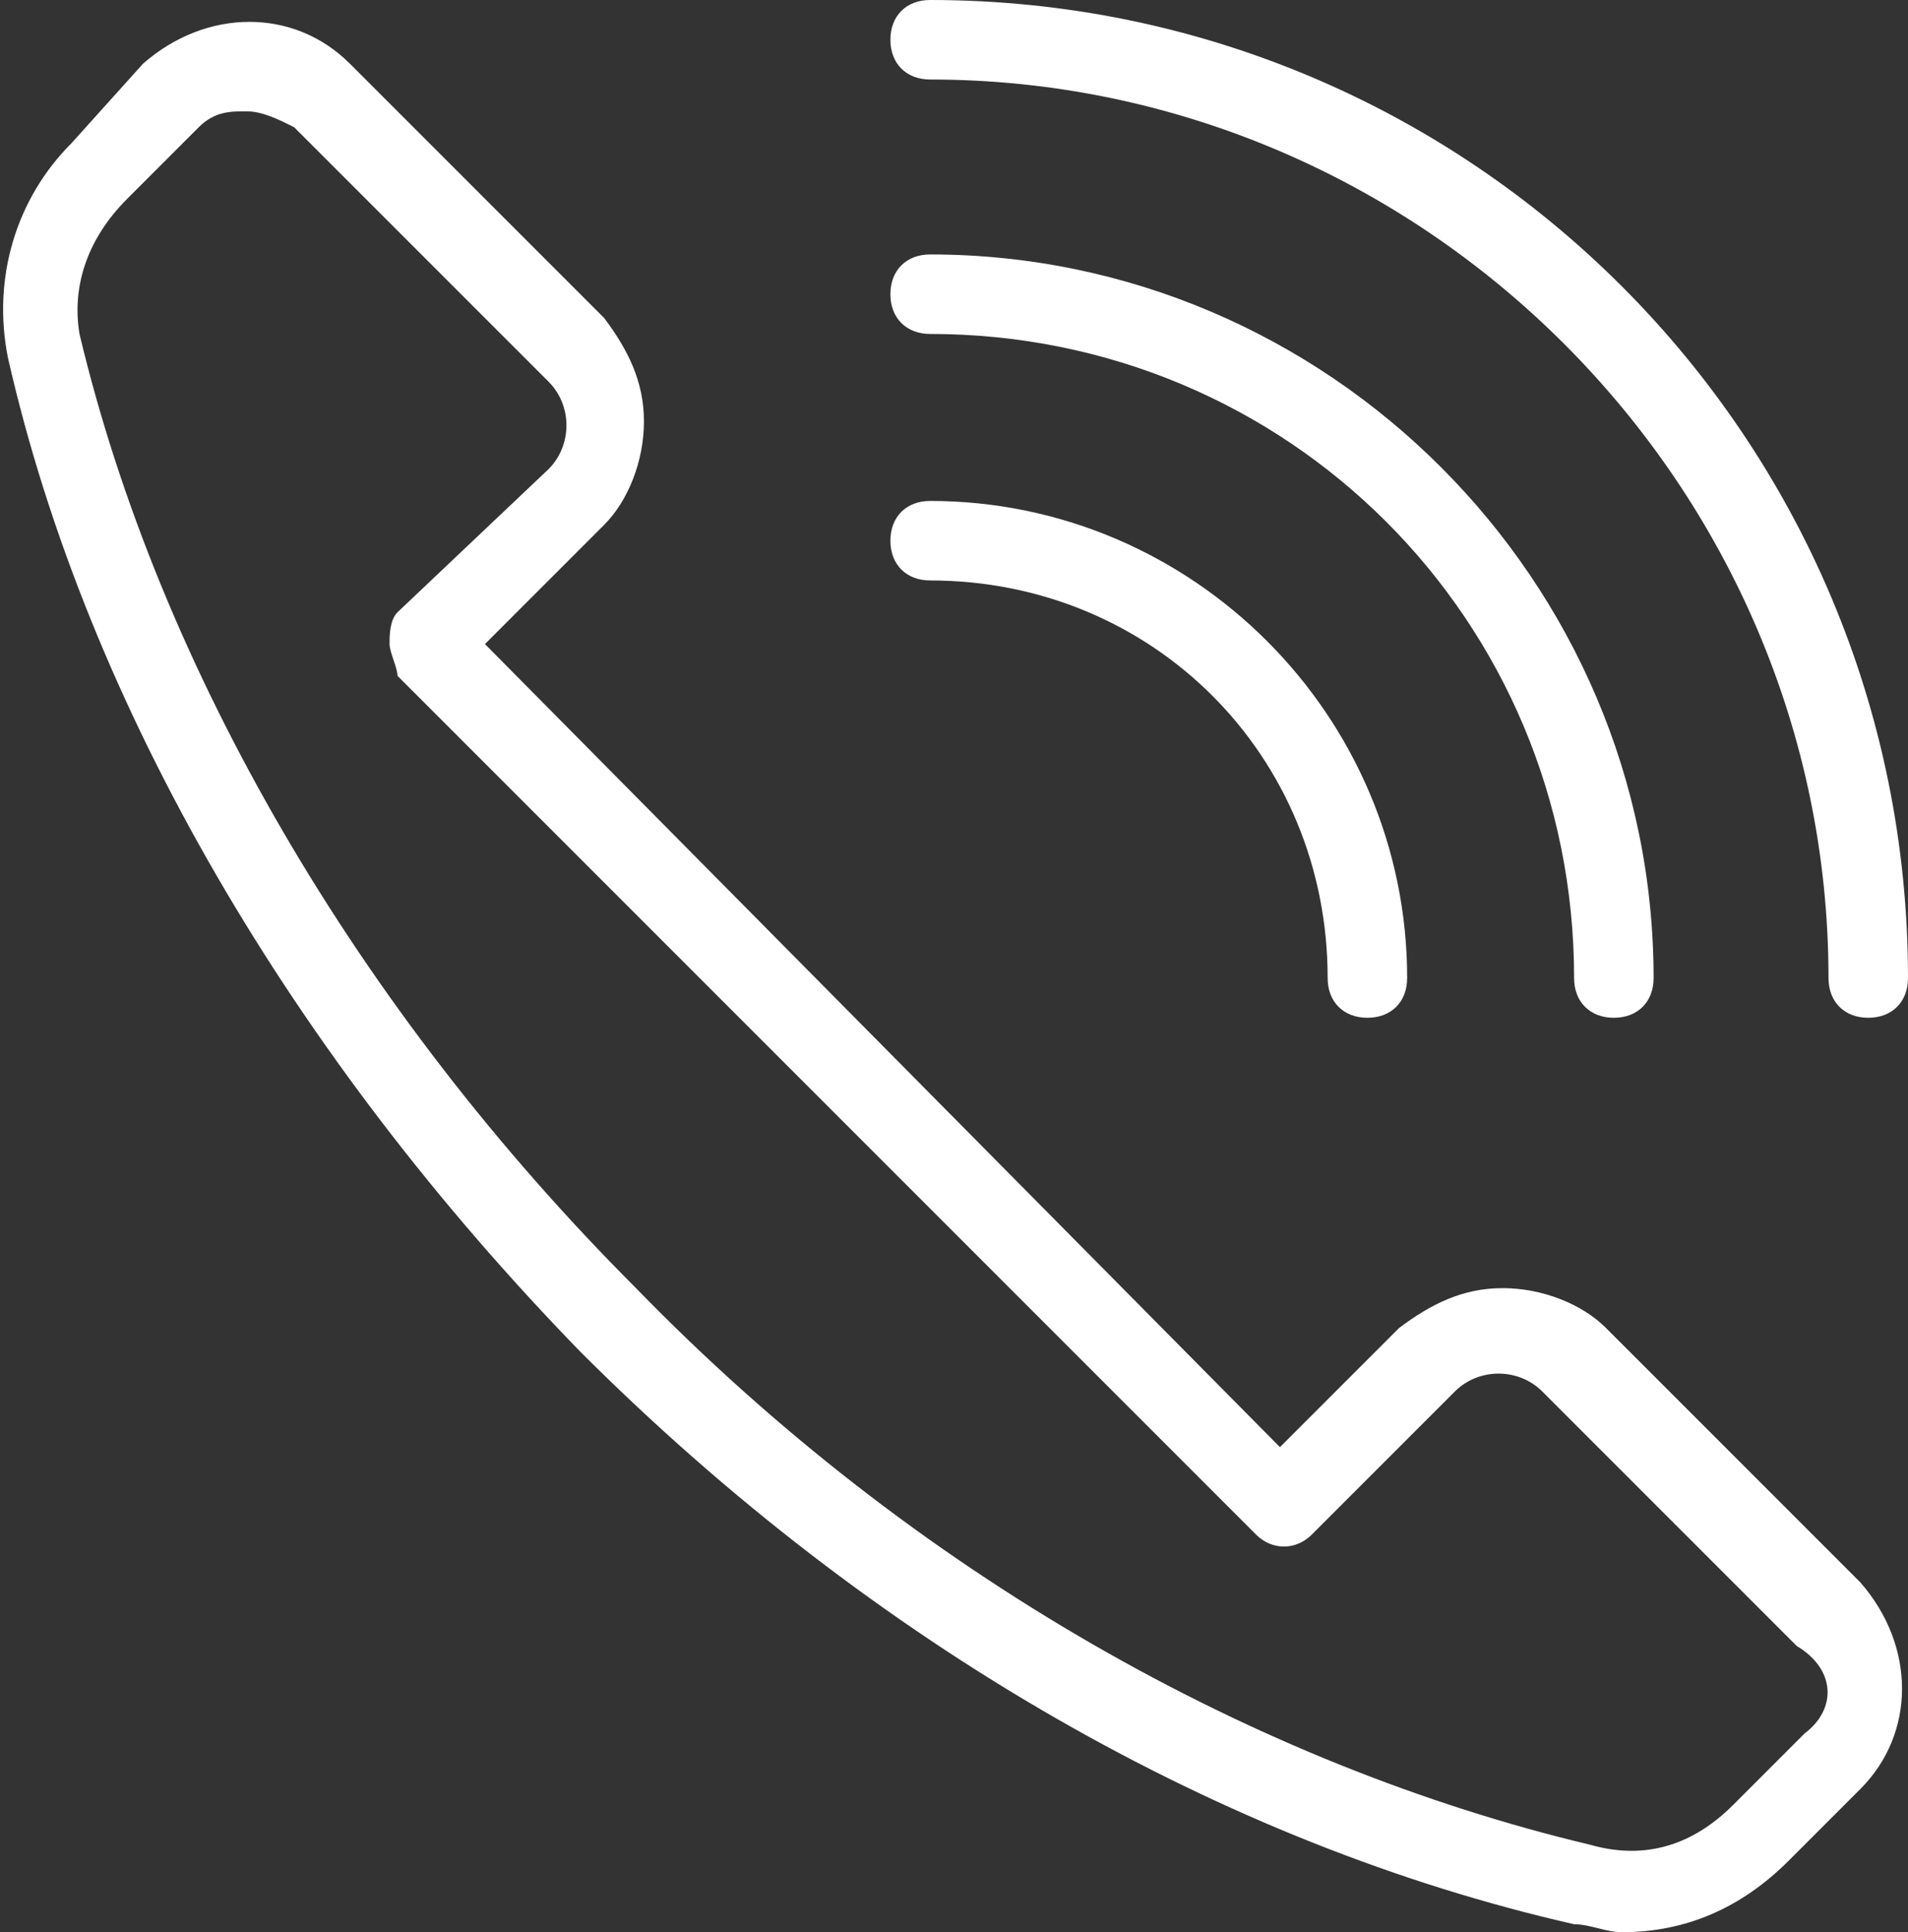
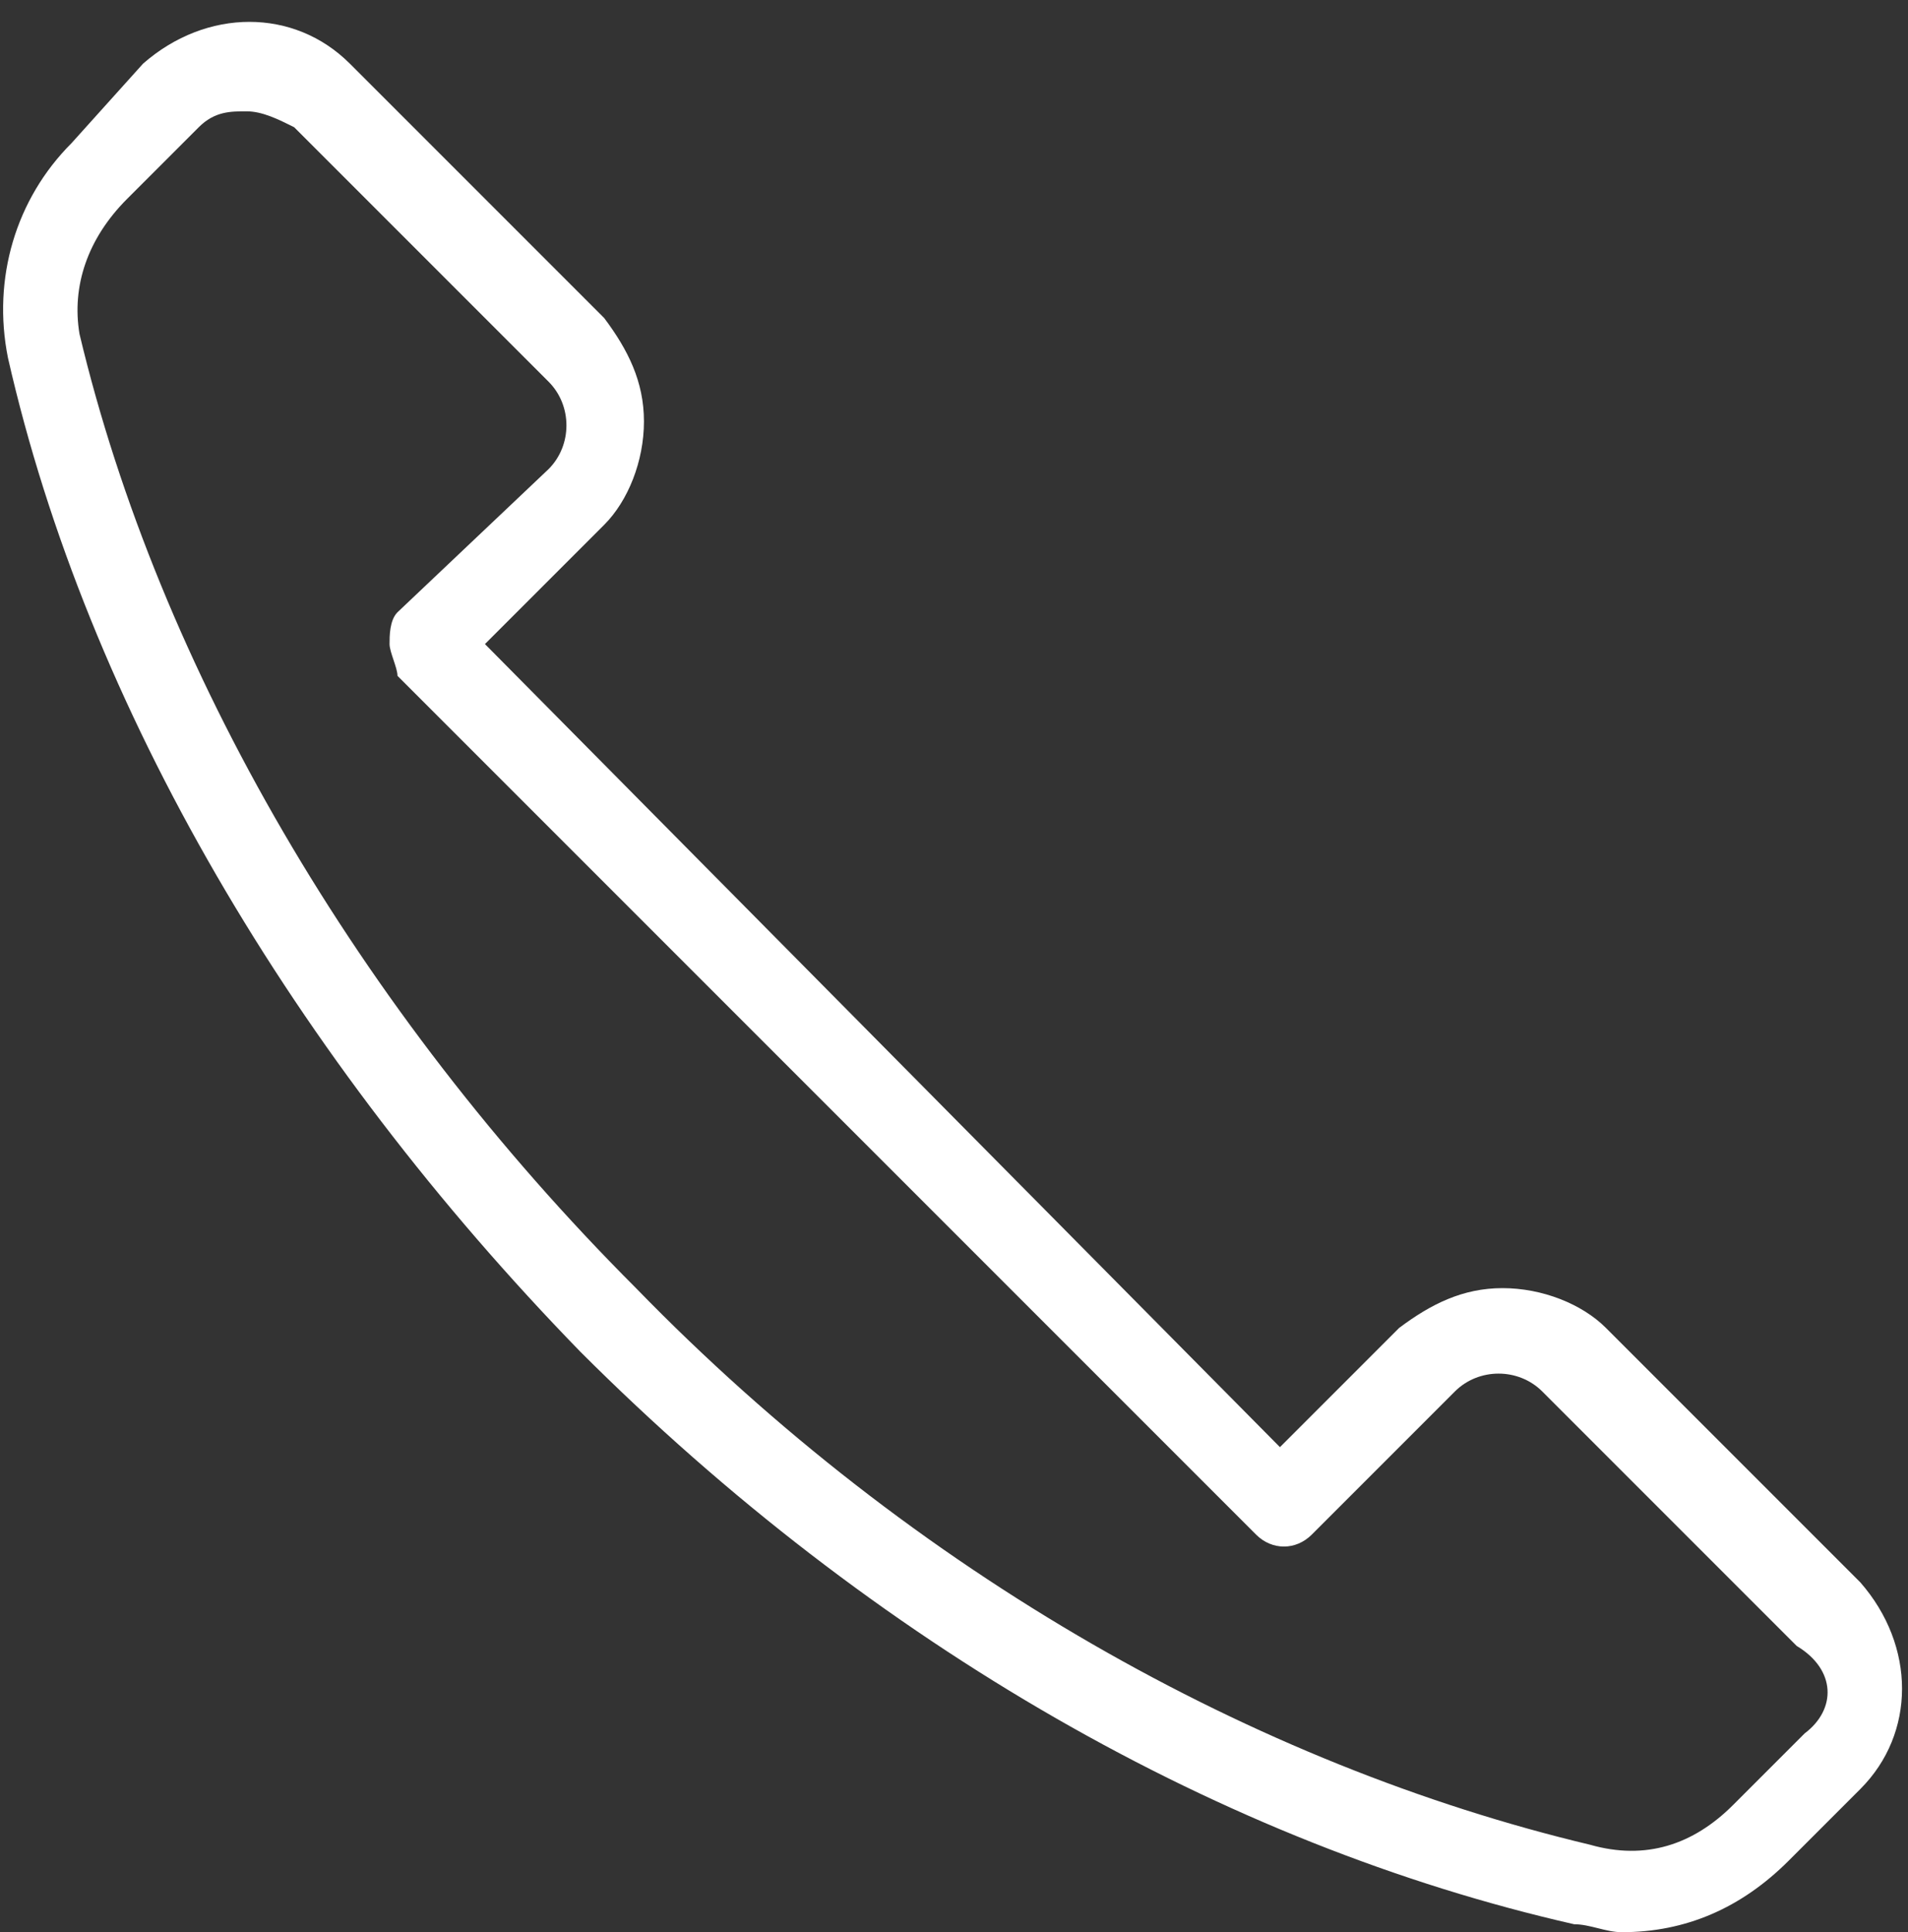
<svg xmlns="http://www.w3.org/2000/svg" version="1.1" id="Layer_1" x="0px" y="0px" viewBox="0 0 24 24.3" style="enable-background:new 0 0 24 24.3;" xml:space="preserve">
  <rect x="0" y="0" width="24" height="24.3" fill="#333333" stroke="none" />
  <style type="text/css">
	.st0{fill:#FFFFFF;}
</style>
  <path class="st0" d="M20.2,16.7c-0.3-0.3-0.8-0.5-1.3-0.5c-0.5,0-0.9,0.2-1.3,0.5l-1.5,1.5L6.1,8.1l1.5-1.5c0.3-0.3,0.5-0.8,0.5-1.3  c0-0.5-0.2-0.9-0.5-1.3L4.4,0.8c-0.7-0.7-1.8-0.7-2.6,0L0.9,1.8c-0.7,0.7-1,1.7-0.8,2.7c1,4.4,3.6,8.8,7.2,12.5  c3.7,3.7,8.1,6.2,12.5,7.2c0.2,0,0.4,0.1,0.6,0.1c0.8,0,1.5-0.3,2.1-0.9l0.9-0.9c0.7-0.7,0.7-1.8,0-2.6L20.2,16.7z M22.7,21.8  l-0.9,0.9c-0.5,0.5-1.1,0.7-1.8,0.5c-4.2-1-8.5-3.4-12-7c-3.5-3.5-6-7.8-7-12C0.9,3.6,1.1,3,1.6,2.5l0.9-0.9  c0.2-0.2,0.4-0.2,0.6-0.2c0.2,0,0.4,0.1,0.6,0.2l3.2,3.2c0.3,0.3,0.3,0.8,0,1.1L5,7.7C4.9,7.8,4.9,8,4.9,8.1c0,0.1,0.1,0.3,0.1,0.4  l10.8,10.8c0.2,0.2,0.5,0.2,0.7,0l1.8-1.8c0.3-0.3,0.8-0.3,1.1,0l3.2,3.2C23.1,21,23.1,21.5,22.7,21.8z" />
-   <path class="st0" d="M11.7,7.3c2.8,0,5,2.2,5,5c0,0.3,0.2,0.5,0.5,0.5s0.5-0.2,0.5-0.5c0-3.3-2.7-6-6-6c-0.3,0-0.5,0.2-0.5,0.5  C11.2,7.1,11.4,7.3,11.7,7.3z" />
-   <path class="st0" d="M11.7,4.2c4.5,0,8.1,3.6,8.1,8.1c0,0.3,0.2,0.5,0.5,0.5c0.3,0,0.5-0.2,0.5-0.5c0-5-4.1-9.1-9.1-9.1  c-0.3,0-0.5,0.2-0.5,0.5C11.2,4,11.4,4.2,11.7,4.2z" />
-   <path class="st0" d="M11.7,1C17.9,1,23,6.1,23,12.3c0,0.3,0.2,0.5,0.5,0.5c0.3,0,0.5-0.2,0.5-0.5C24,5.5,18.5,0,11.7,0  c-0.3,0-0.5,0.2-0.5,0.5S11.4,1,11.7,1z" />
</svg>